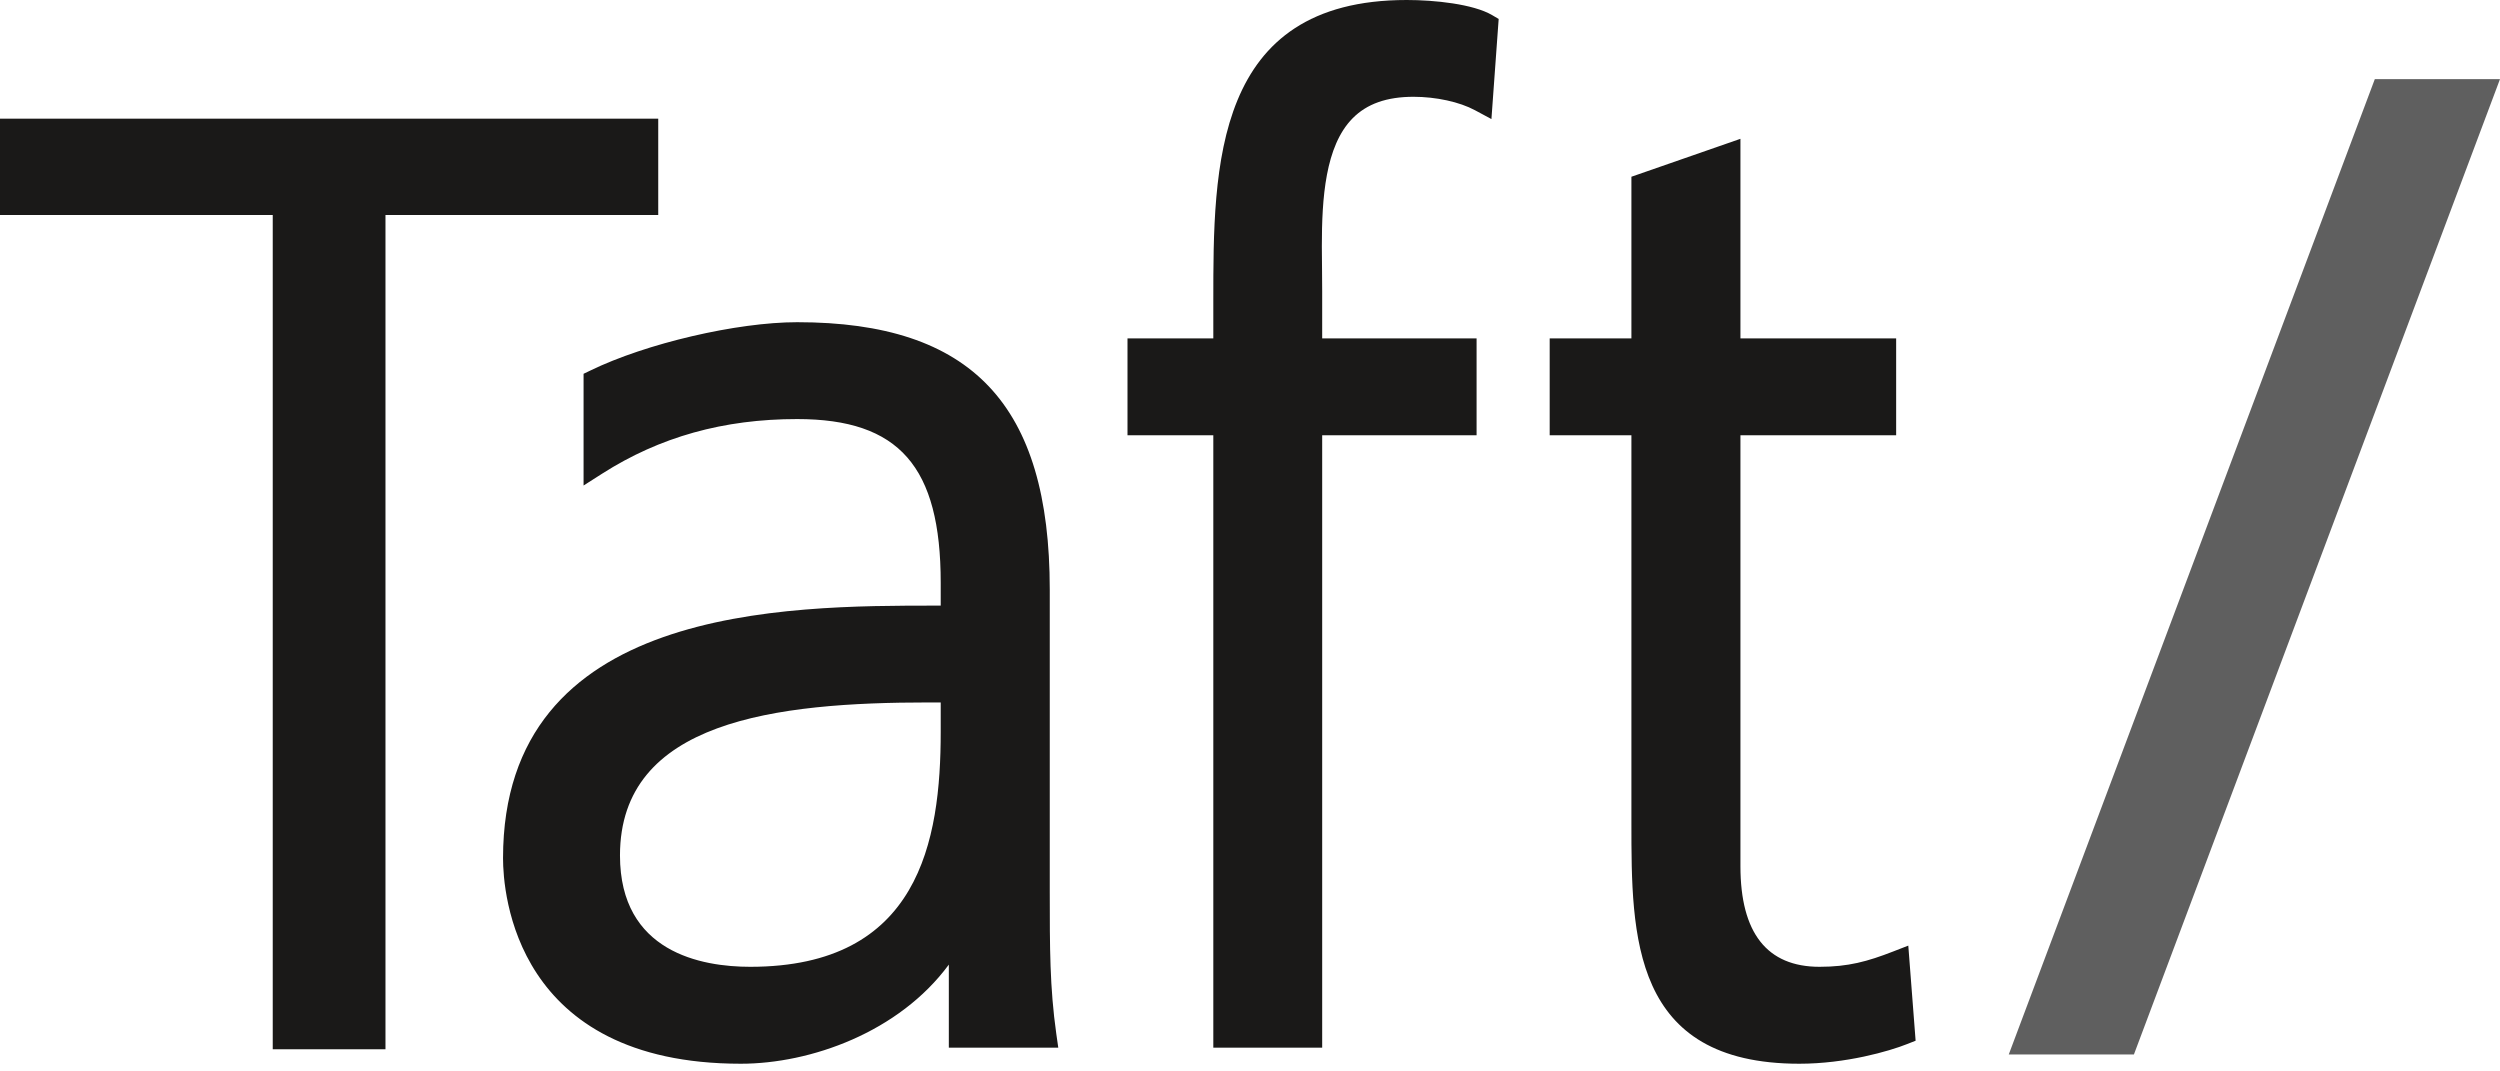
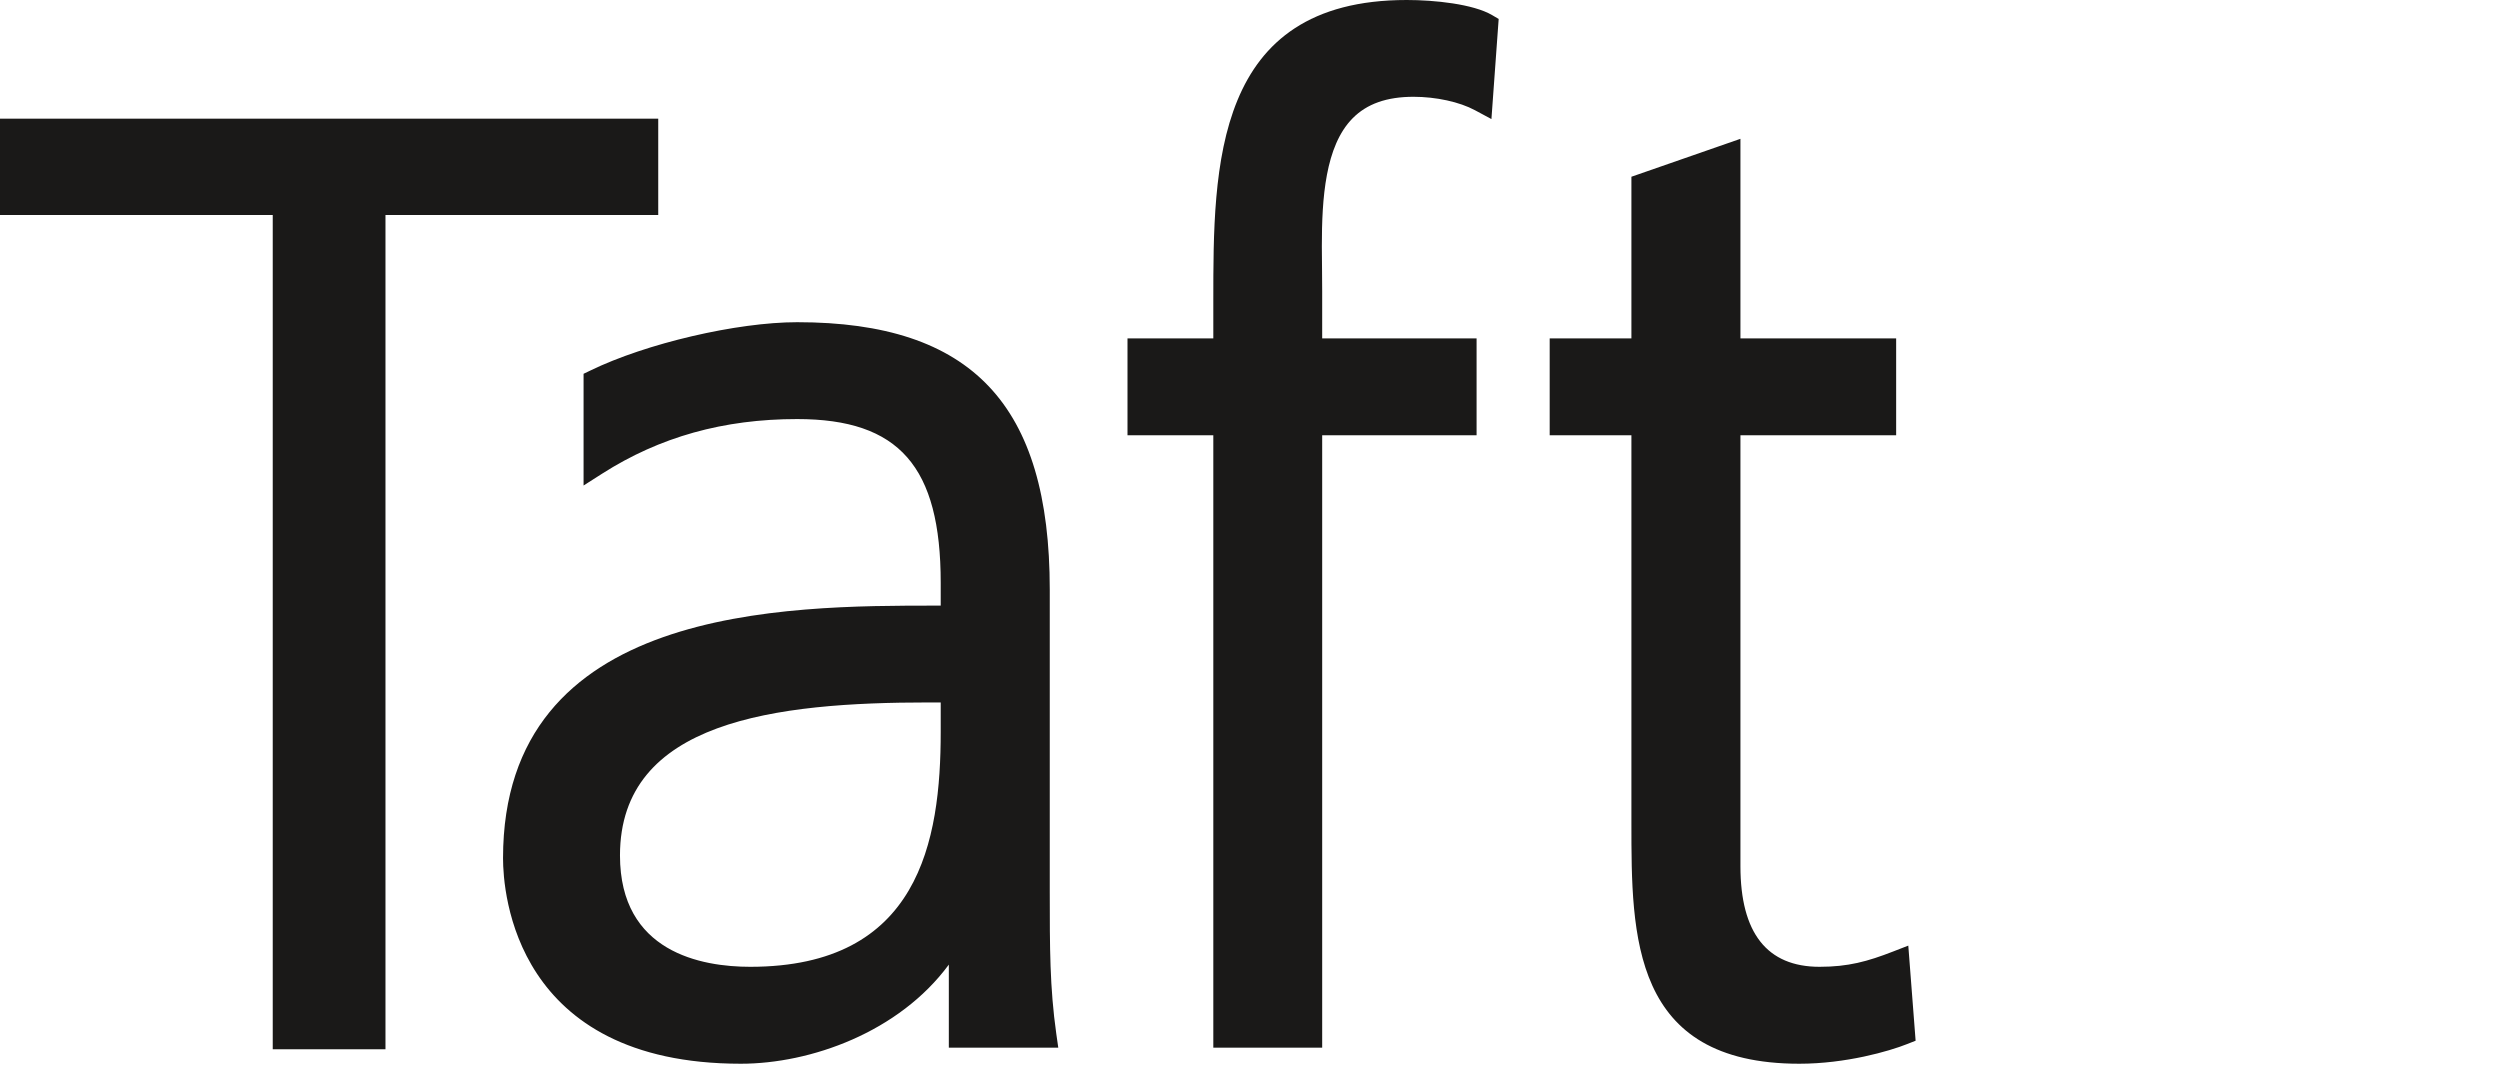
<svg xmlns="http://www.w3.org/2000/svg" width="126" height="54" viewBox="0 0 126 54" fill="none">
  <g id="Page-1">
    <g id="taft-logo">
-       <path id="Fill-1" d="M107.55 53.144H101.242L119.691 3.987H126L107.55 53.144Z" fill="#5F5F5F" />
      <path id="Combined-Shape" d="M52.908 44.941V29.715C52.908 20.394 48.98 16.239 40.177 16.239C37.14 16.239 32.562 17.308 29.756 18.674L29.412 18.839V24.47L30.354 23.869C33.252 22.02 36.465 21.121 40.177 21.121C45.317 21.121 47.412 23.512 47.412 29.375V30.523H47.214C39.573 30.523 25.353 30.523 25.353 43.252C25.353 44.982 25.932 53.612 37.337 53.612C40.849 53.612 45.307 52.03 47.821 48.617V52.801H53.337L53.237 52.102C52.908 49.772 52.908 47.745 52.908 44.941ZM47.412 36.885C47.412 42.401 46.322 48.727 37.812 48.727C35.361 48.727 31.247 47.999 31.247 43.114C31.247 36.319 39.113 35.403 46.806 35.403H47.412V36.885ZM96.178 47.659L95.408 47.958C94.123 48.458 93.151 48.727 91.704 48.727C89.059 48.727 87.718 47.022 87.718 43.657V21.936H95.566V17.055H87.718V6.996L82.223 8.908V17.055H78.104V21.936H82.223V41.486C82.223 47.169 82.223 53.612 90.688 53.612C93.021 53.612 95.206 52.986 96.127 52.618L96.547 52.452L96.178 47.659ZM70.901 0C72.29 0 74.251 0.201 75.206 0.763L75.533 0.956L75.168 6.001L74.334 5.553C73.564 5.138 72.378 4.878 71.241 4.878C69.895 4.878 68.891 5.233 68.171 5.963C66.79 7.361 66.621 10.004 66.621 12.415C66.621 12.819 66.628 13.215 66.631 13.599L66.638 14.687V17.055H74.42V21.936H66.638V52.801H61.151V21.936H56.826V17.055H61.151V15.165C61.151 8.408 61.151 0 70.901 0ZM13.746 10.835H0V5.981H33.175V10.835H19.428V52.882H13.746V10.835Z" fill="#1A1918" />
    </g>
  </g>
</svg>